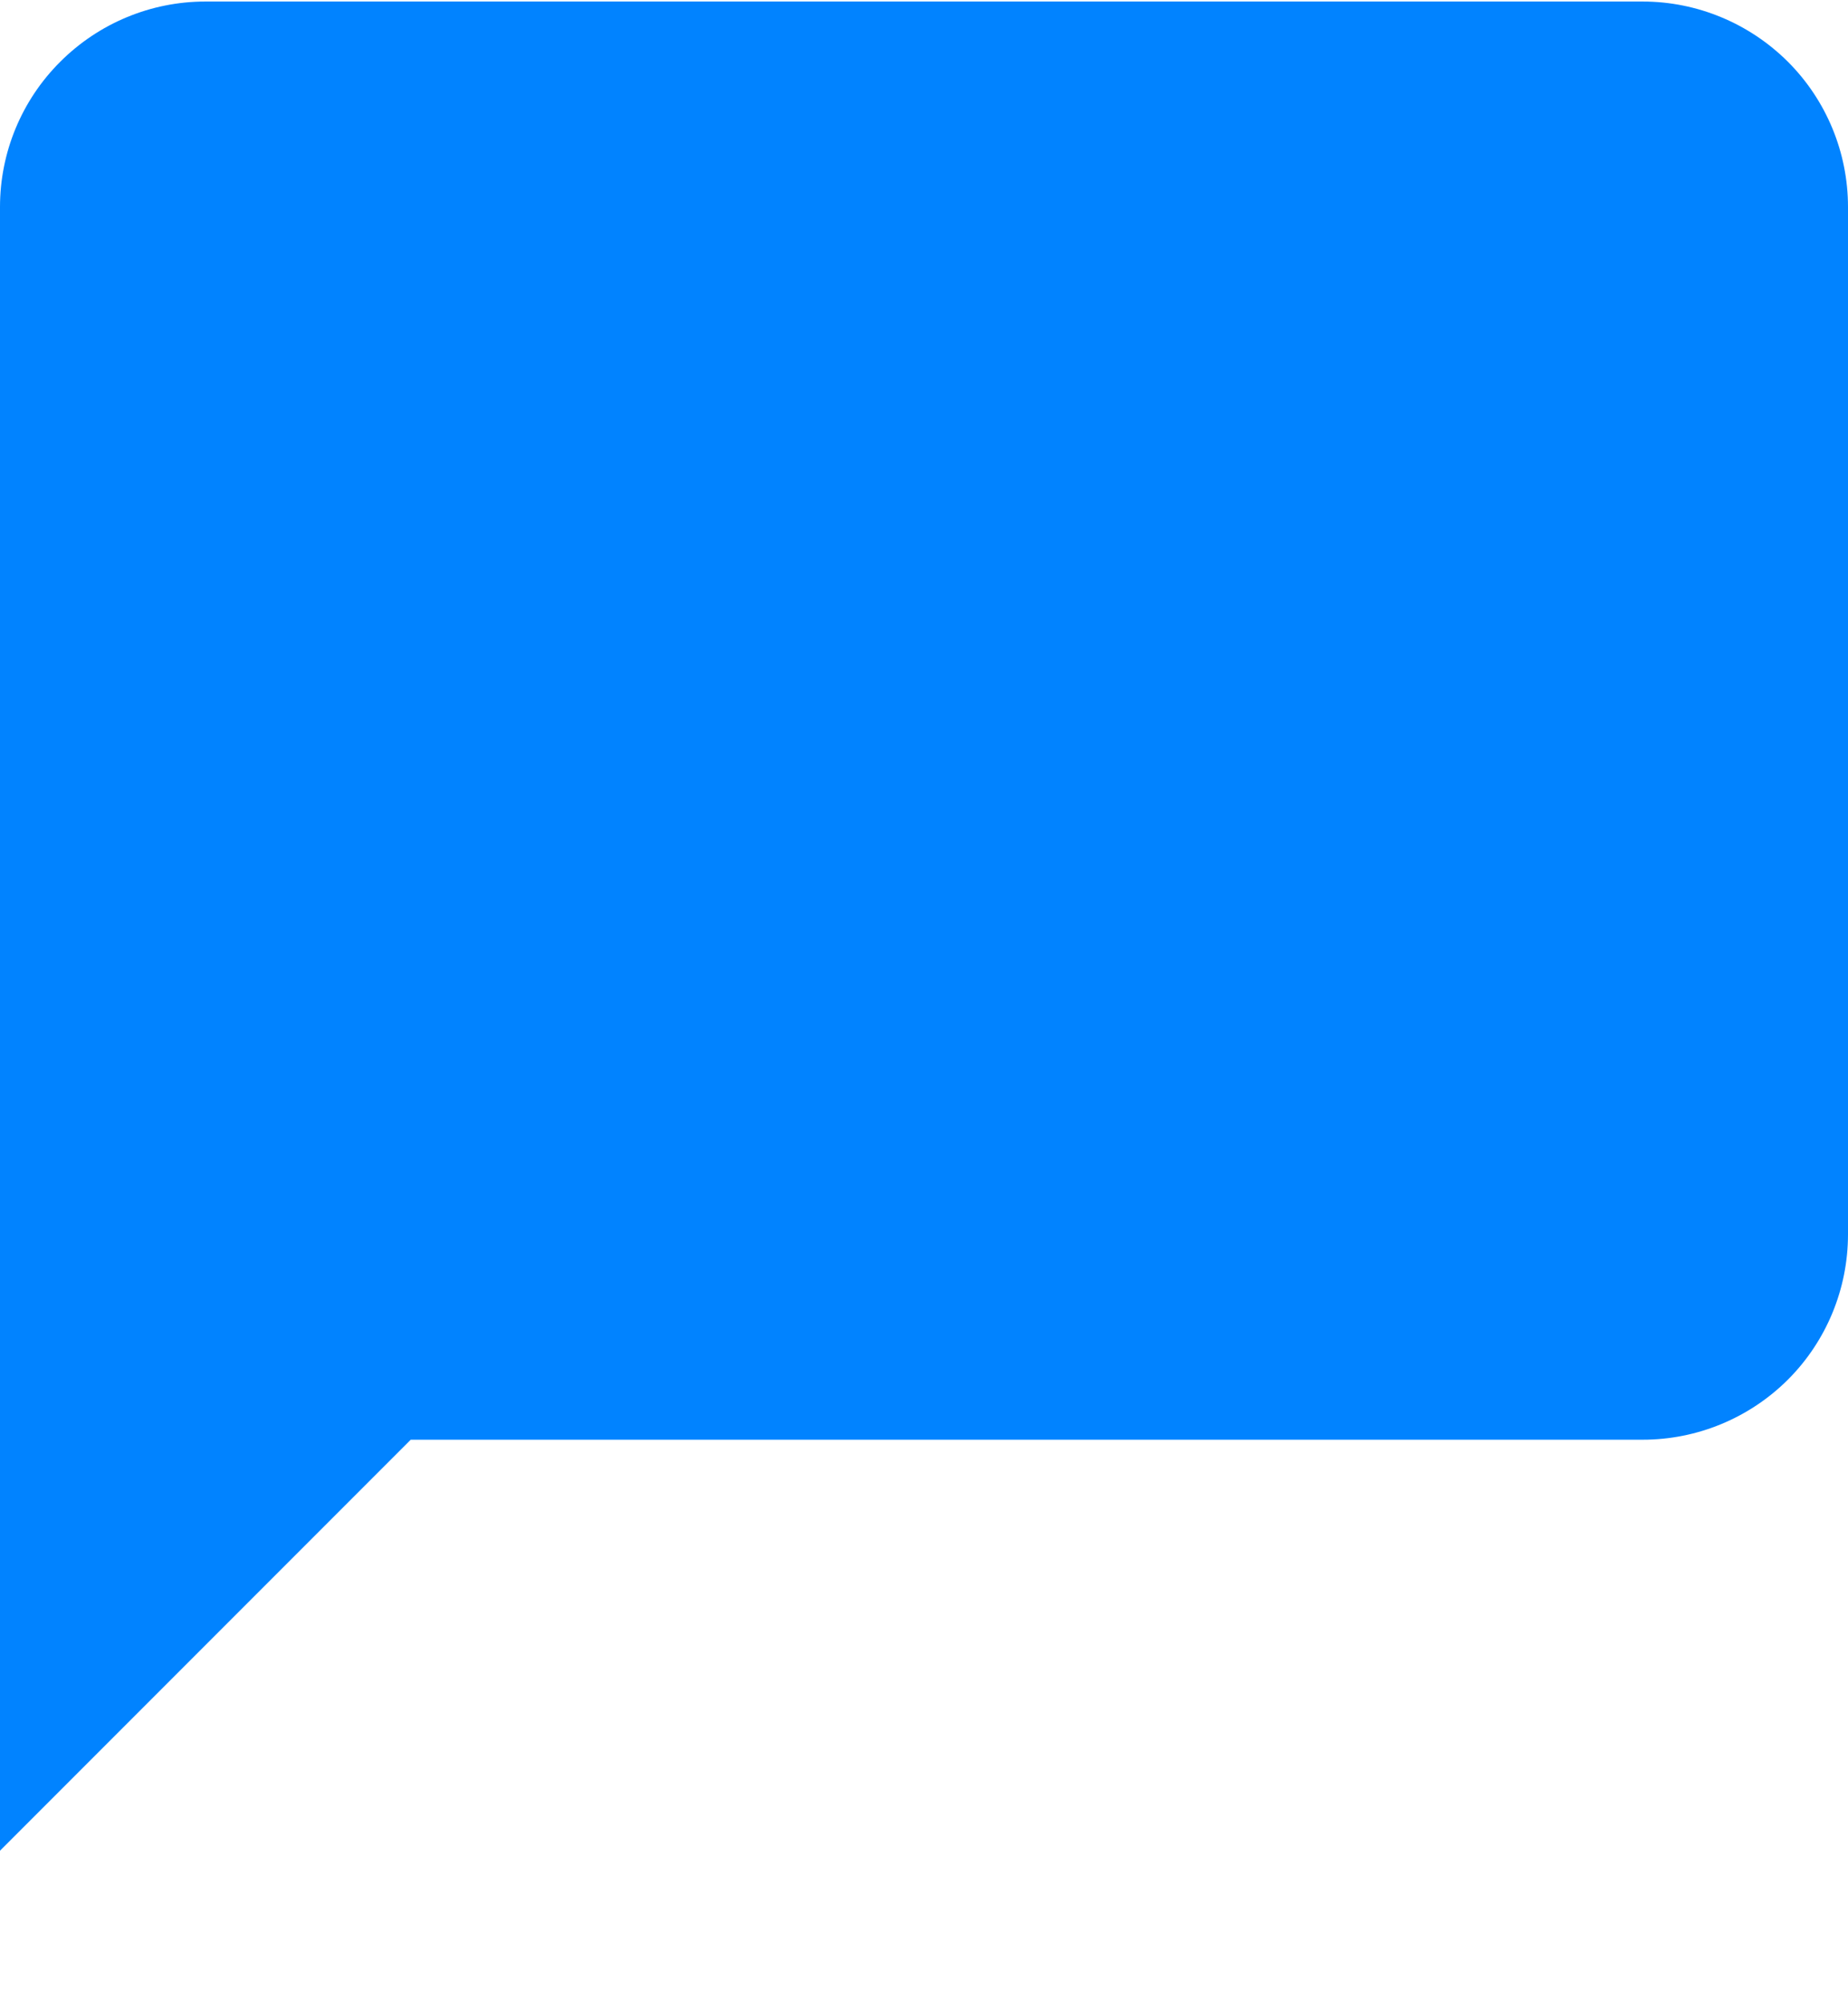
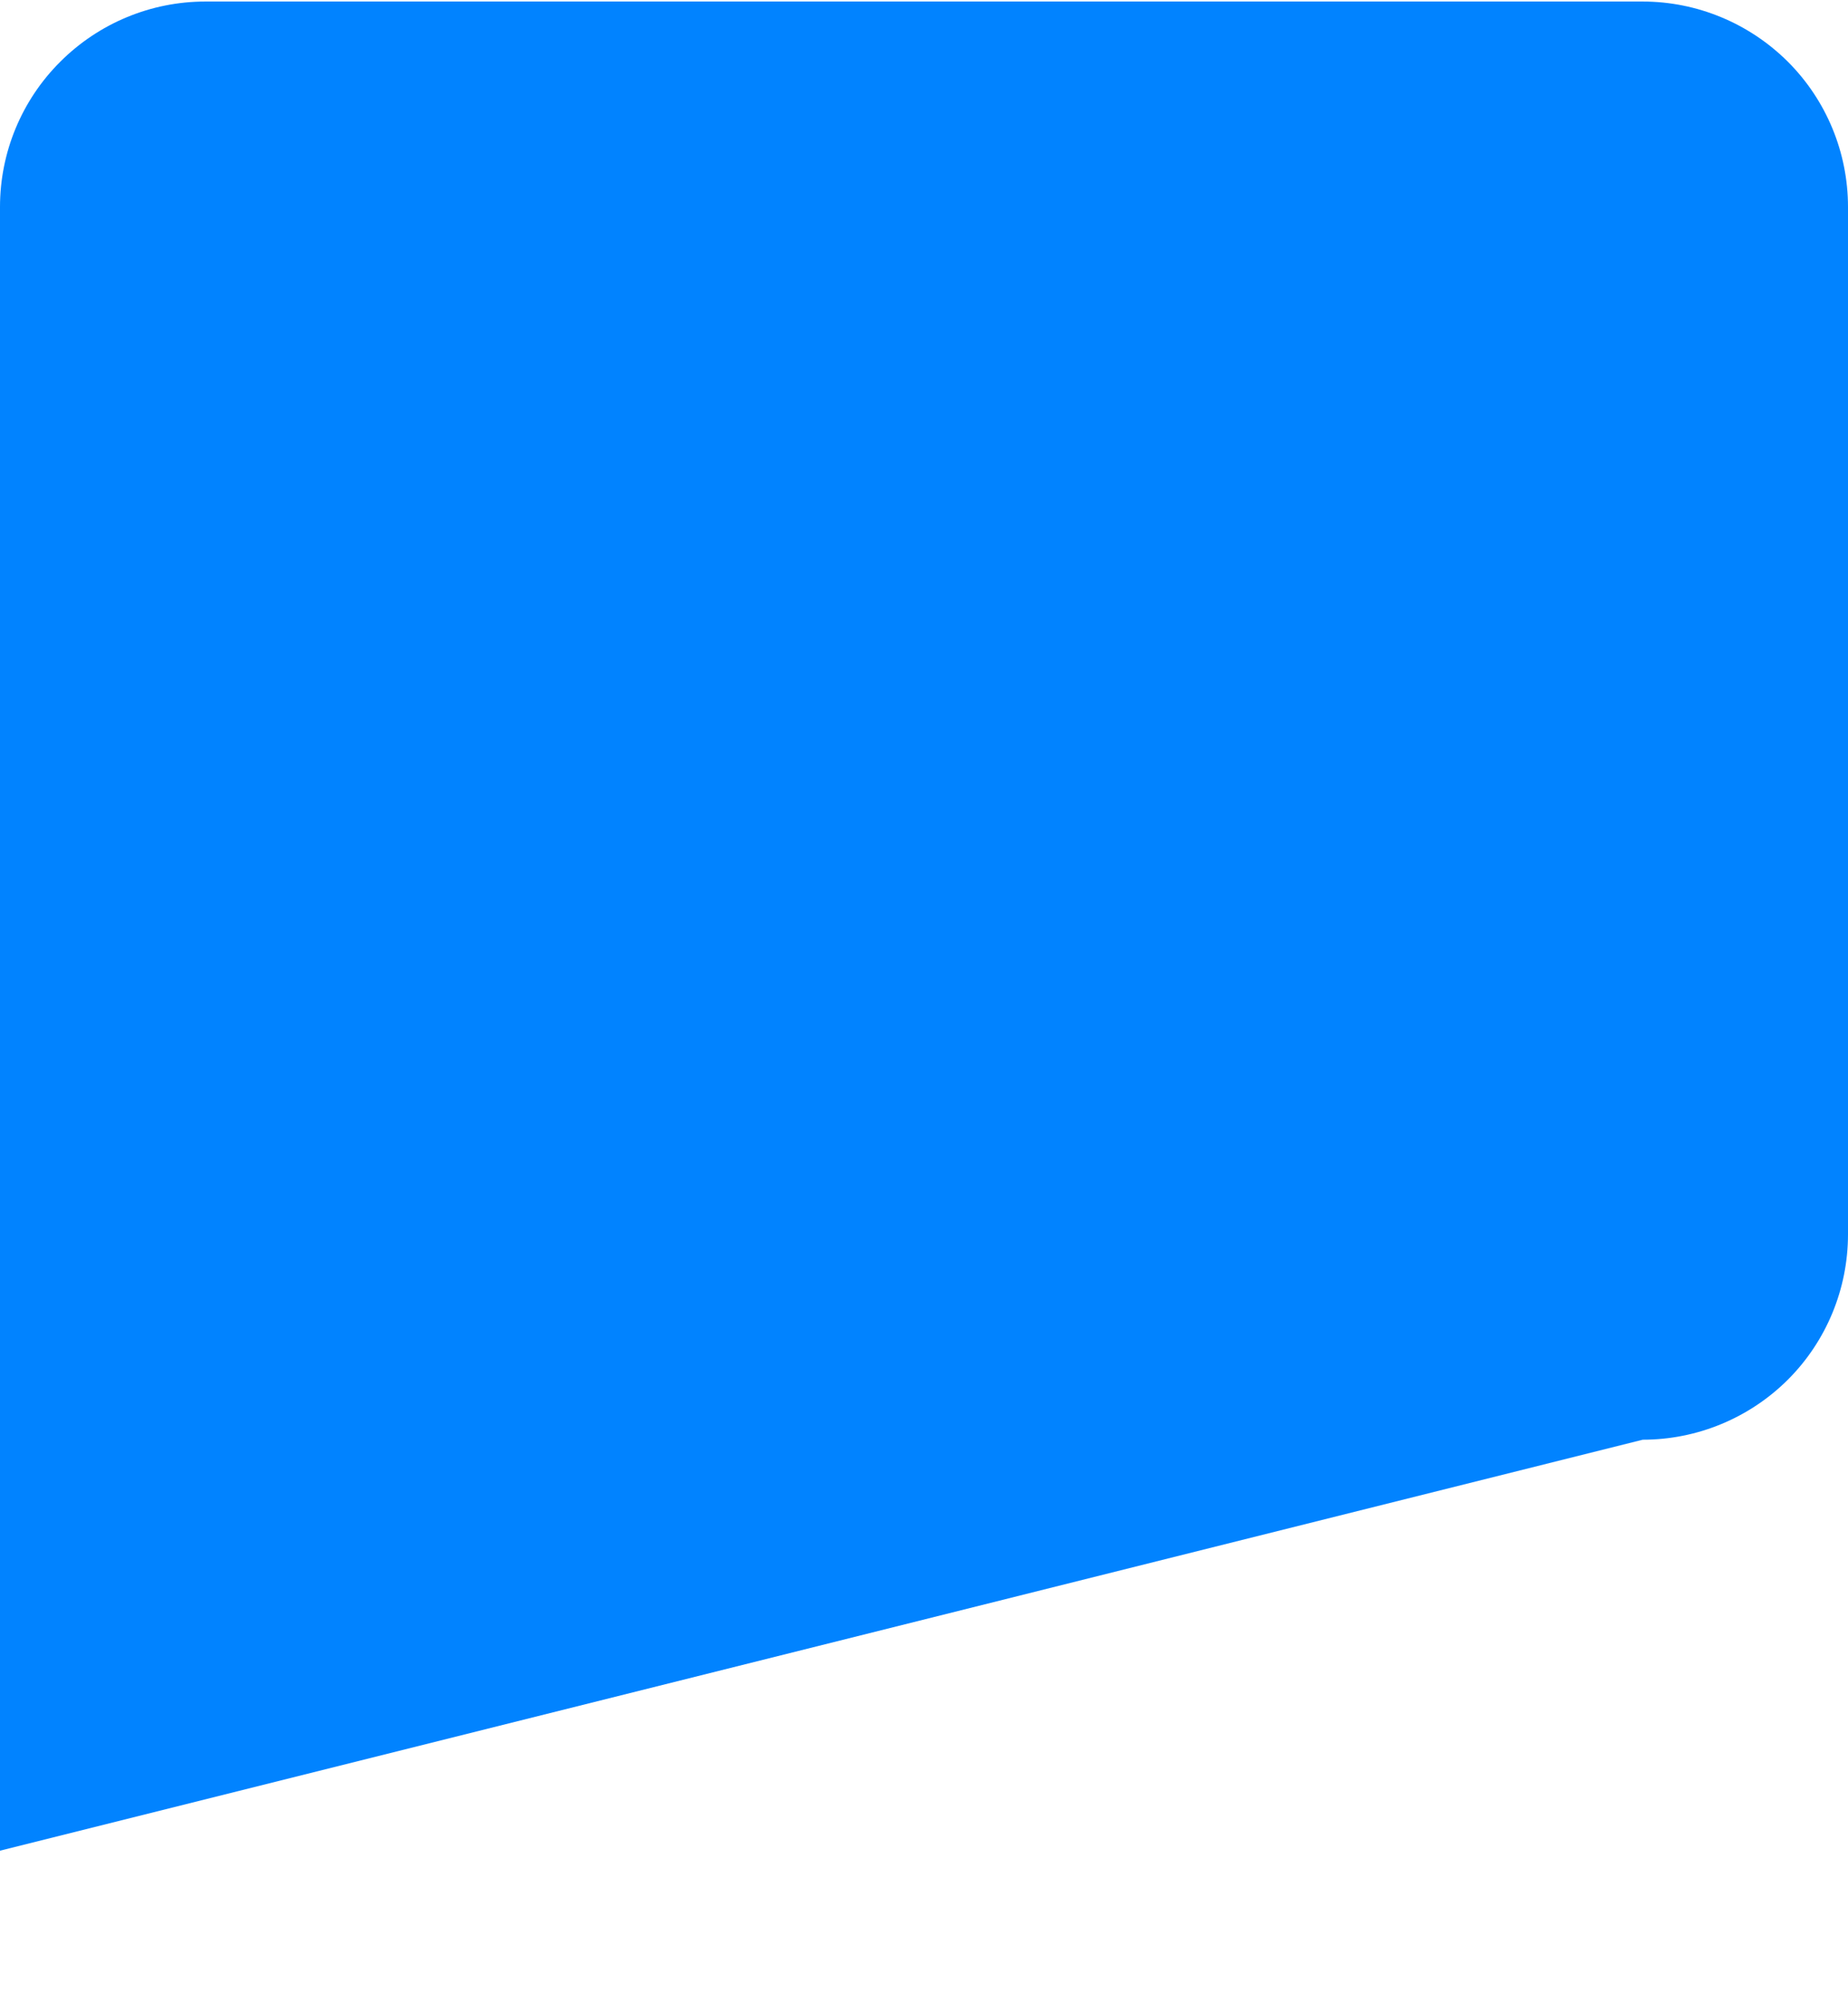
<svg xmlns="http://www.w3.org/2000/svg" width="12" height="13" viewBox="0 0 12 13" fill="none">
  <g id="message-square">
-     <path id="Vector" d="M12 8.01C12 8.364 11.86 8.703 11.61 8.953C11.359 9.203 11.02 9.343 10.667 9.343H2.667L0 12.01V1.343C0 0.99 0.14 0.651 0.391 0.401C0.641 0.151 0.98 0.01 1.333 0.01H10.667C11.02 0.01 11.359 0.151 11.61 0.401C11.86 0.651 12 0.99 12 1.343V8.01Z" fill="#0183FF" />
+     <path id="Vector" d="M12 8.01C12 8.364 11.86 8.703 11.61 8.953C11.359 9.203 11.02 9.343 10.667 9.343L0 12.01V1.343C0 0.99 0.14 0.651 0.391 0.401C0.641 0.151 0.98 0.01 1.333 0.01H10.667C11.02 0.01 11.359 0.151 11.61 0.401C11.86 0.651 12 0.99 12 1.343V8.01Z" fill="#0183FF" />
  </g>
</svg>